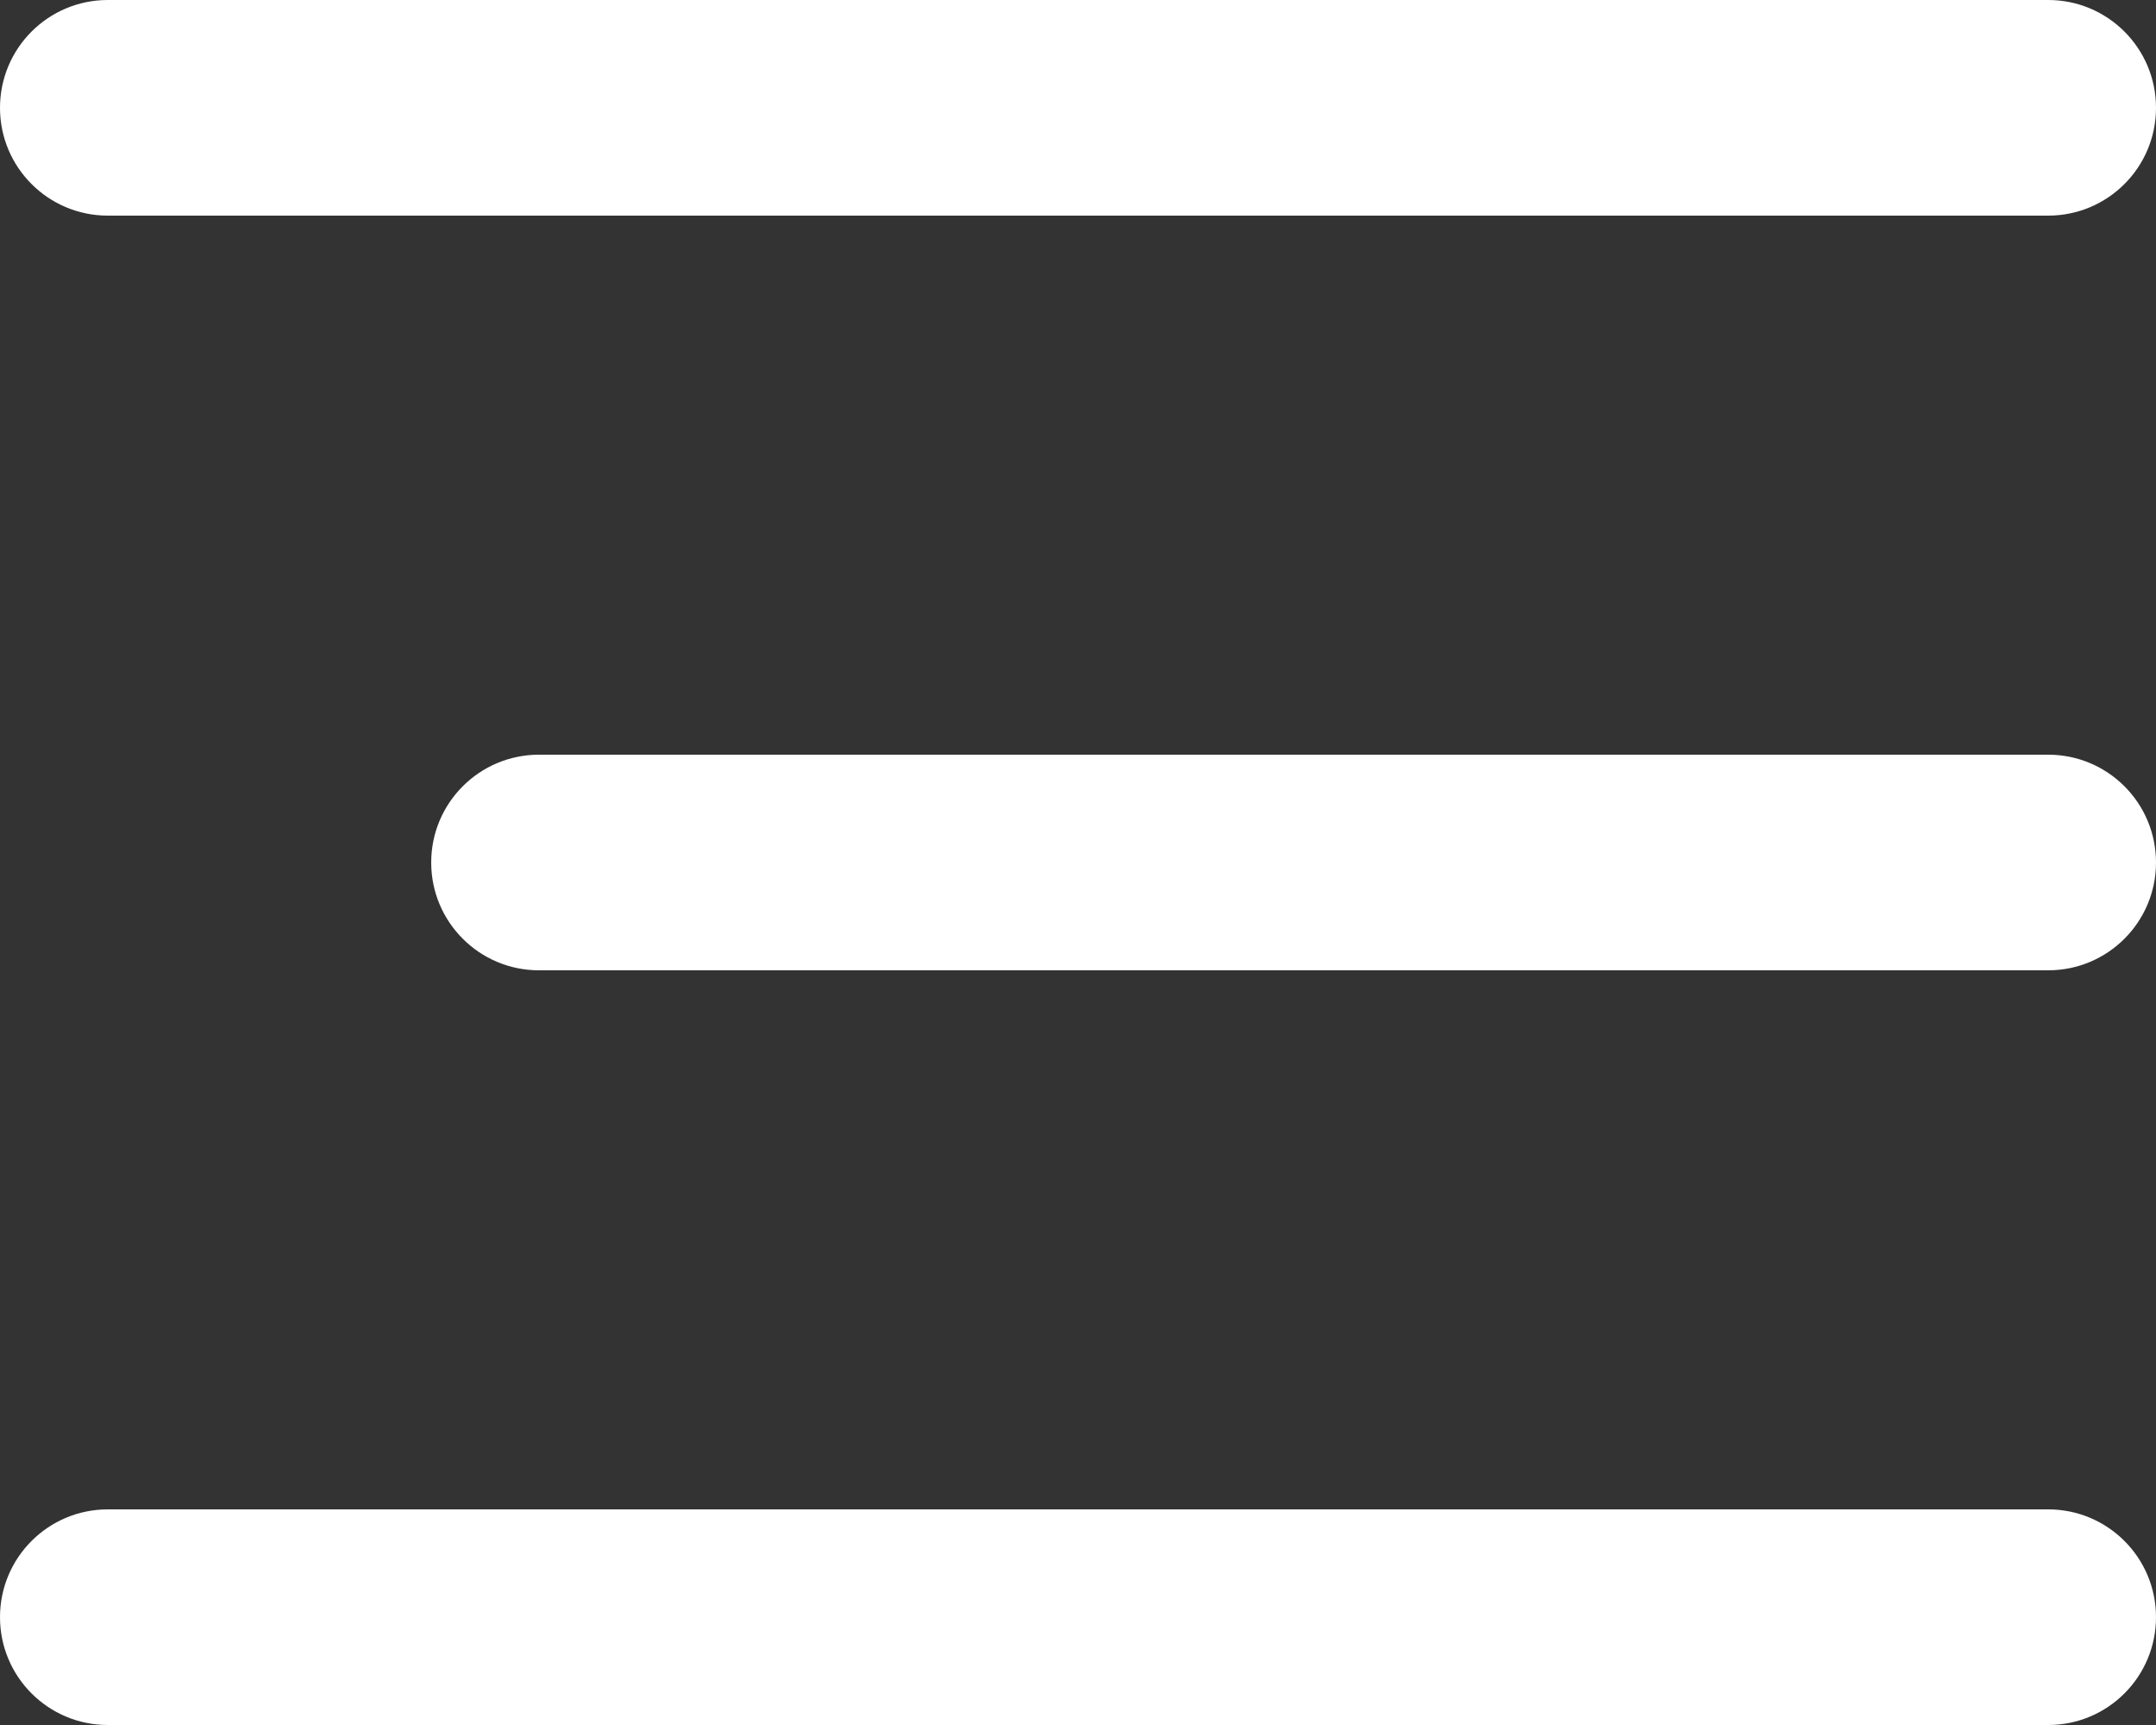
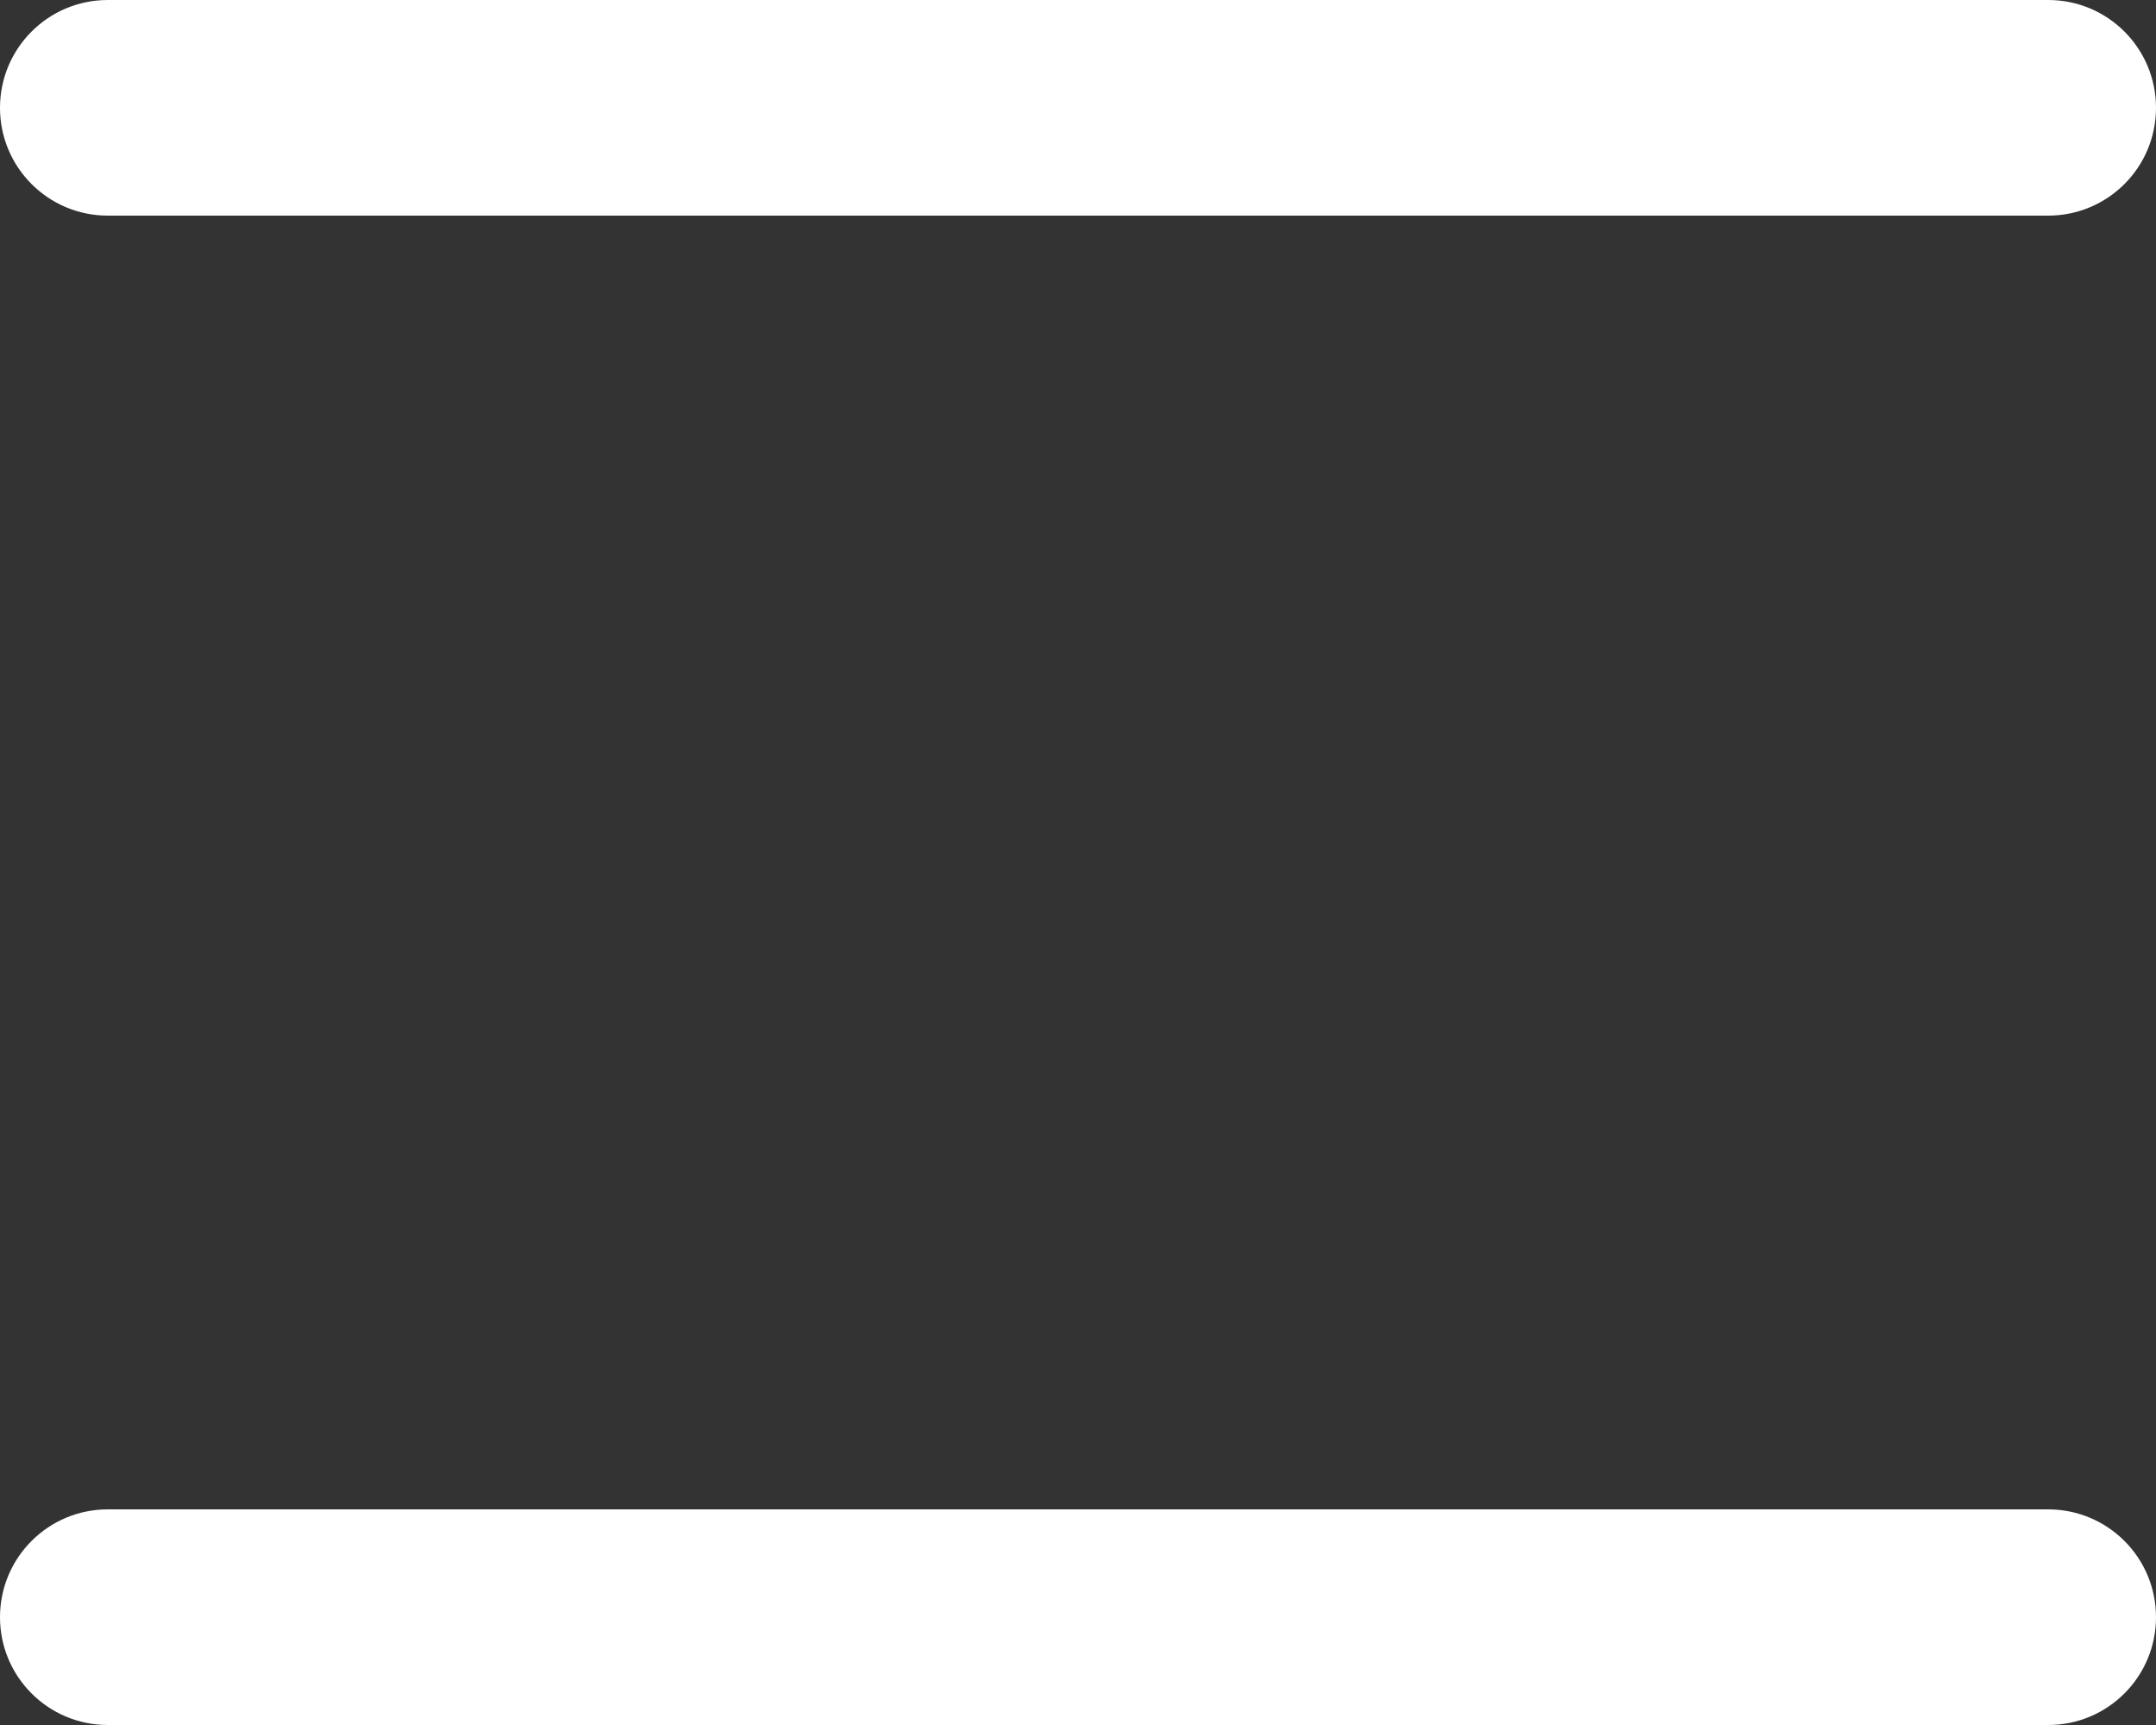
<svg xmlns="http://www.w3.org/2000/svg" width="40" height="32" viewBox="0 0 40 32" fill="none">
  <rect x="0" y="0" width="40" height="32" fill="#333333" stroke="none" />
  <path d="M40 2C40 0.895 39.105 0 38 0H2C0.895 0 0 0.895 0 2C0 3.105 0.895 4 2 4H38C39.105 4 40 3.105 40 2Z" fill="white" />
  <path d="M40 30C40 28.895 39.105 28 38 28H2C0.895 28 0 28.895 0 30C0 31.105 0.895 32 2 32H20H38C39.105 32 40 31.105 40 30Z" fill="white" />
-   <path d="M40 16C40 14.895 39.105 14 38 14H10C8.895 14 8 14.895 8 16C8 17.105 8.895 18 10 18H38C39.105 18 40 17.105 40 16Z" fill="white" />
</svg>